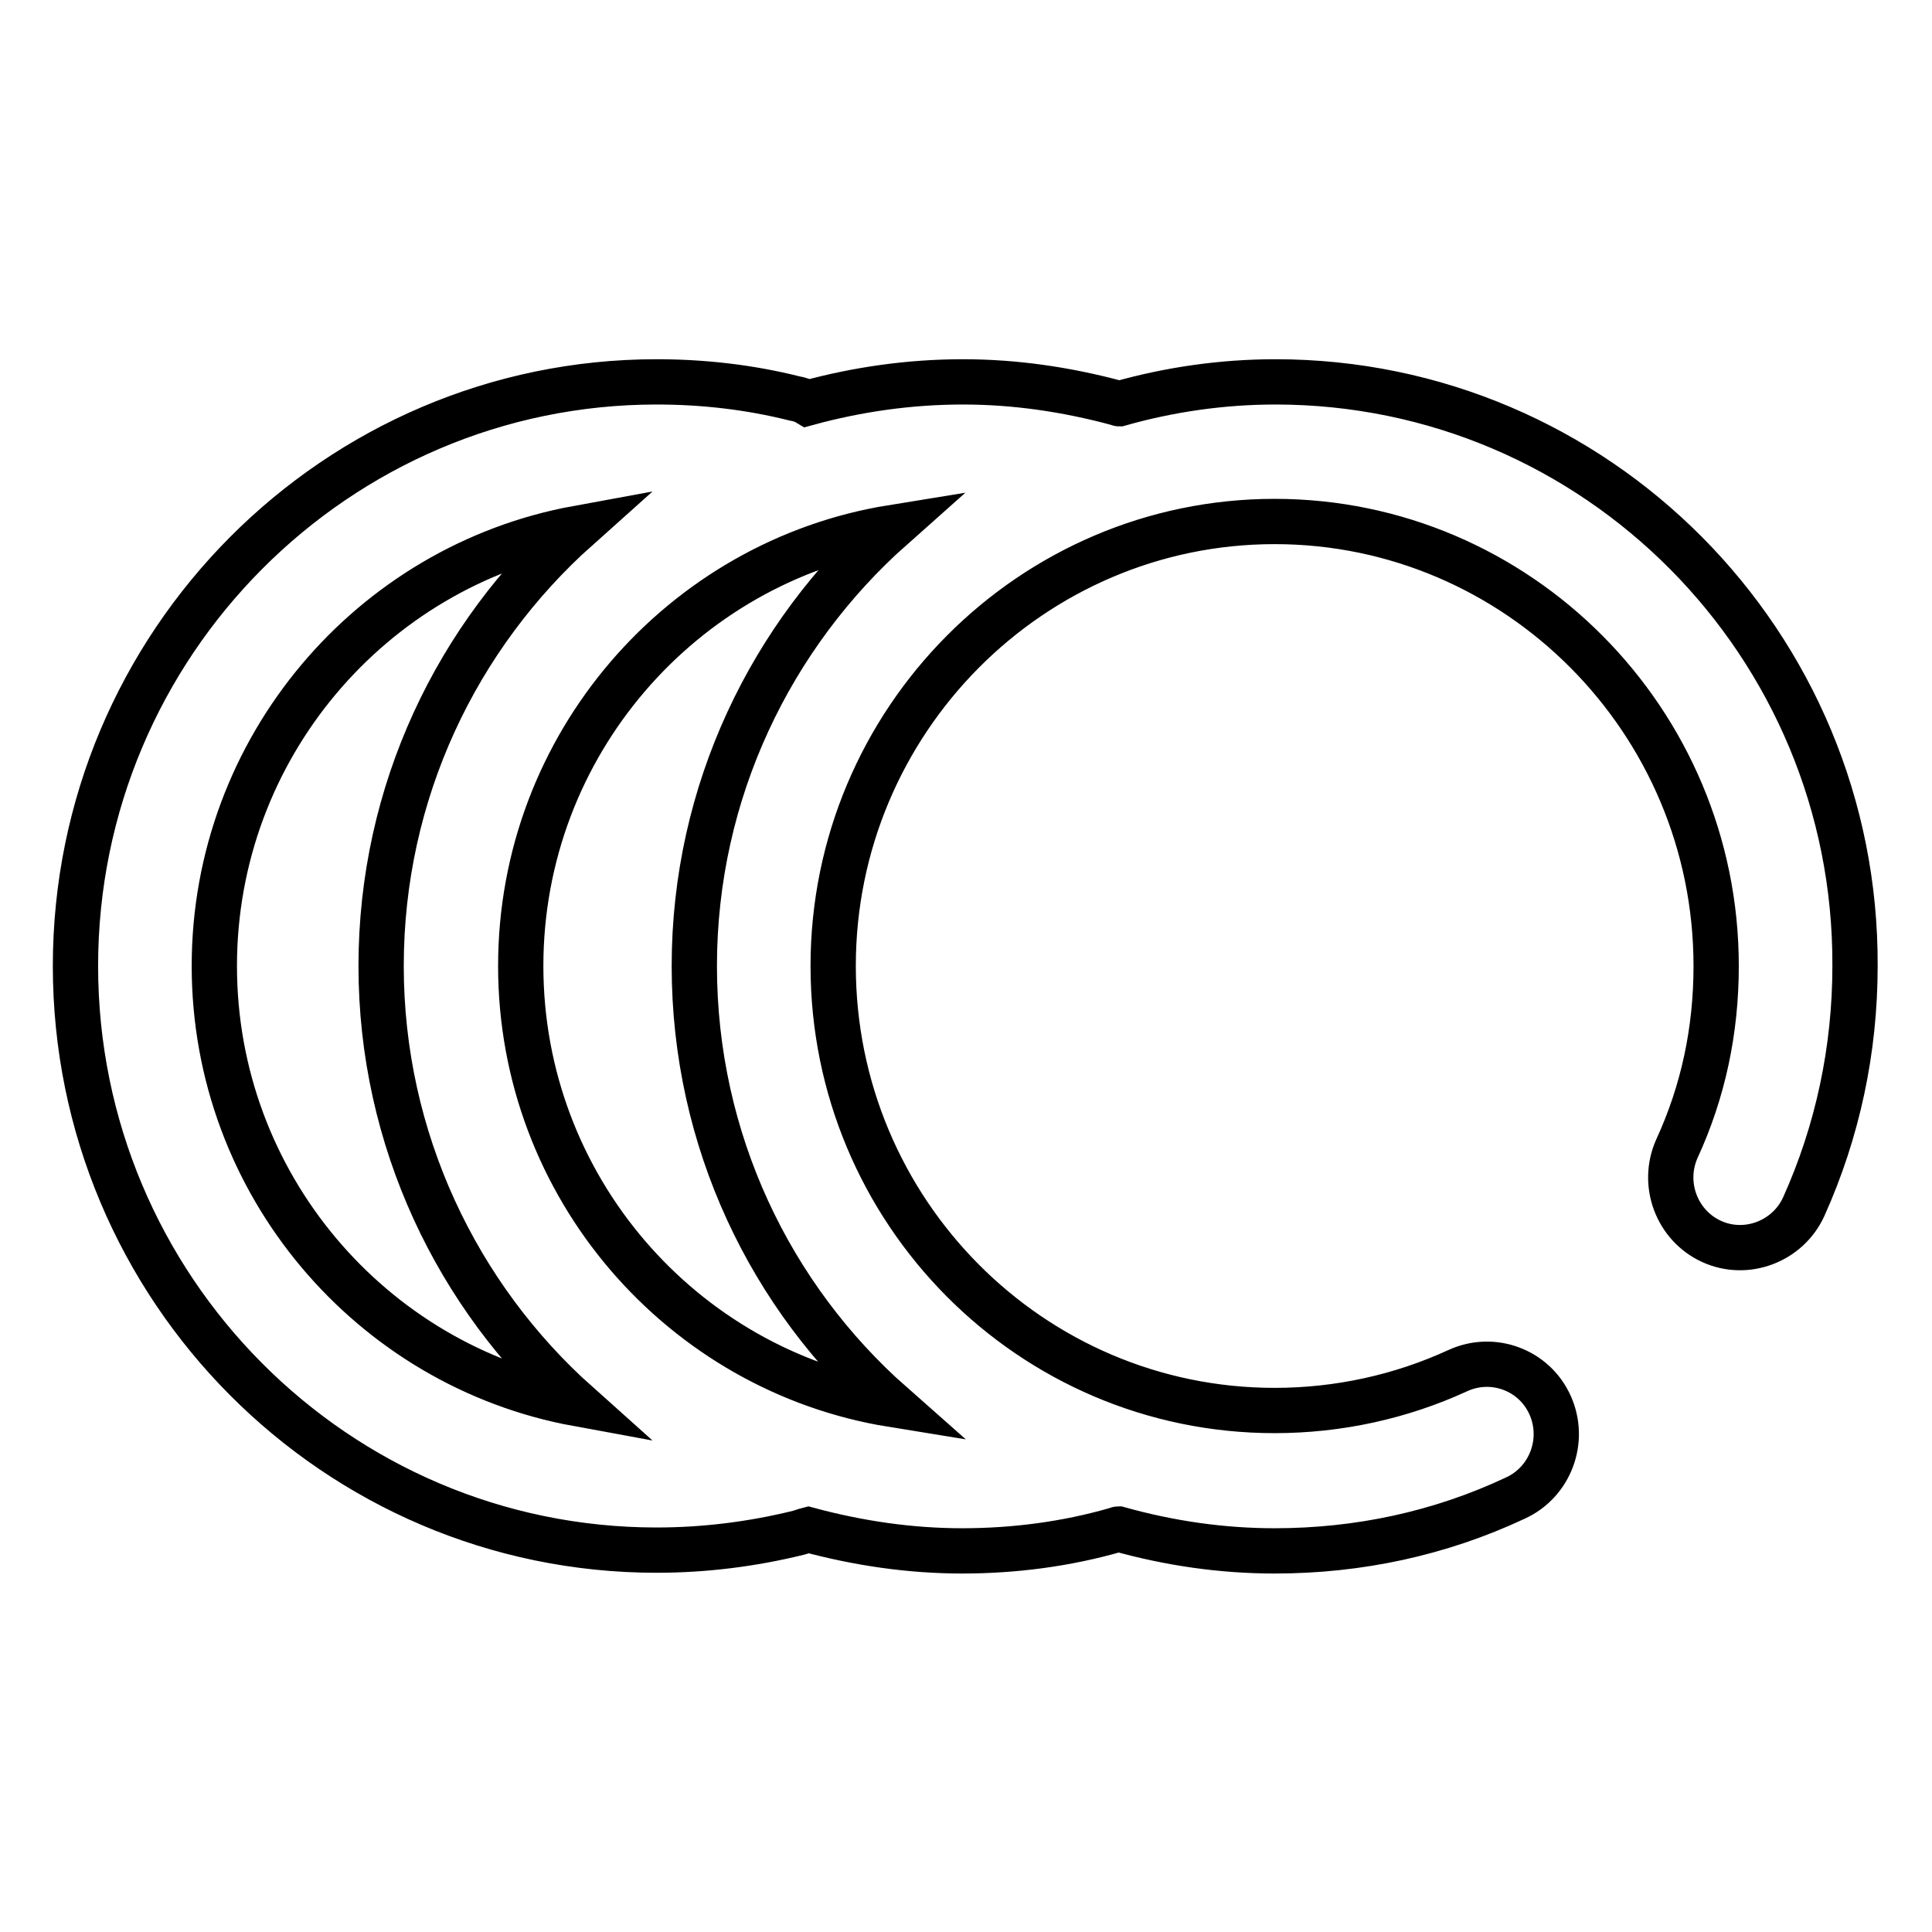
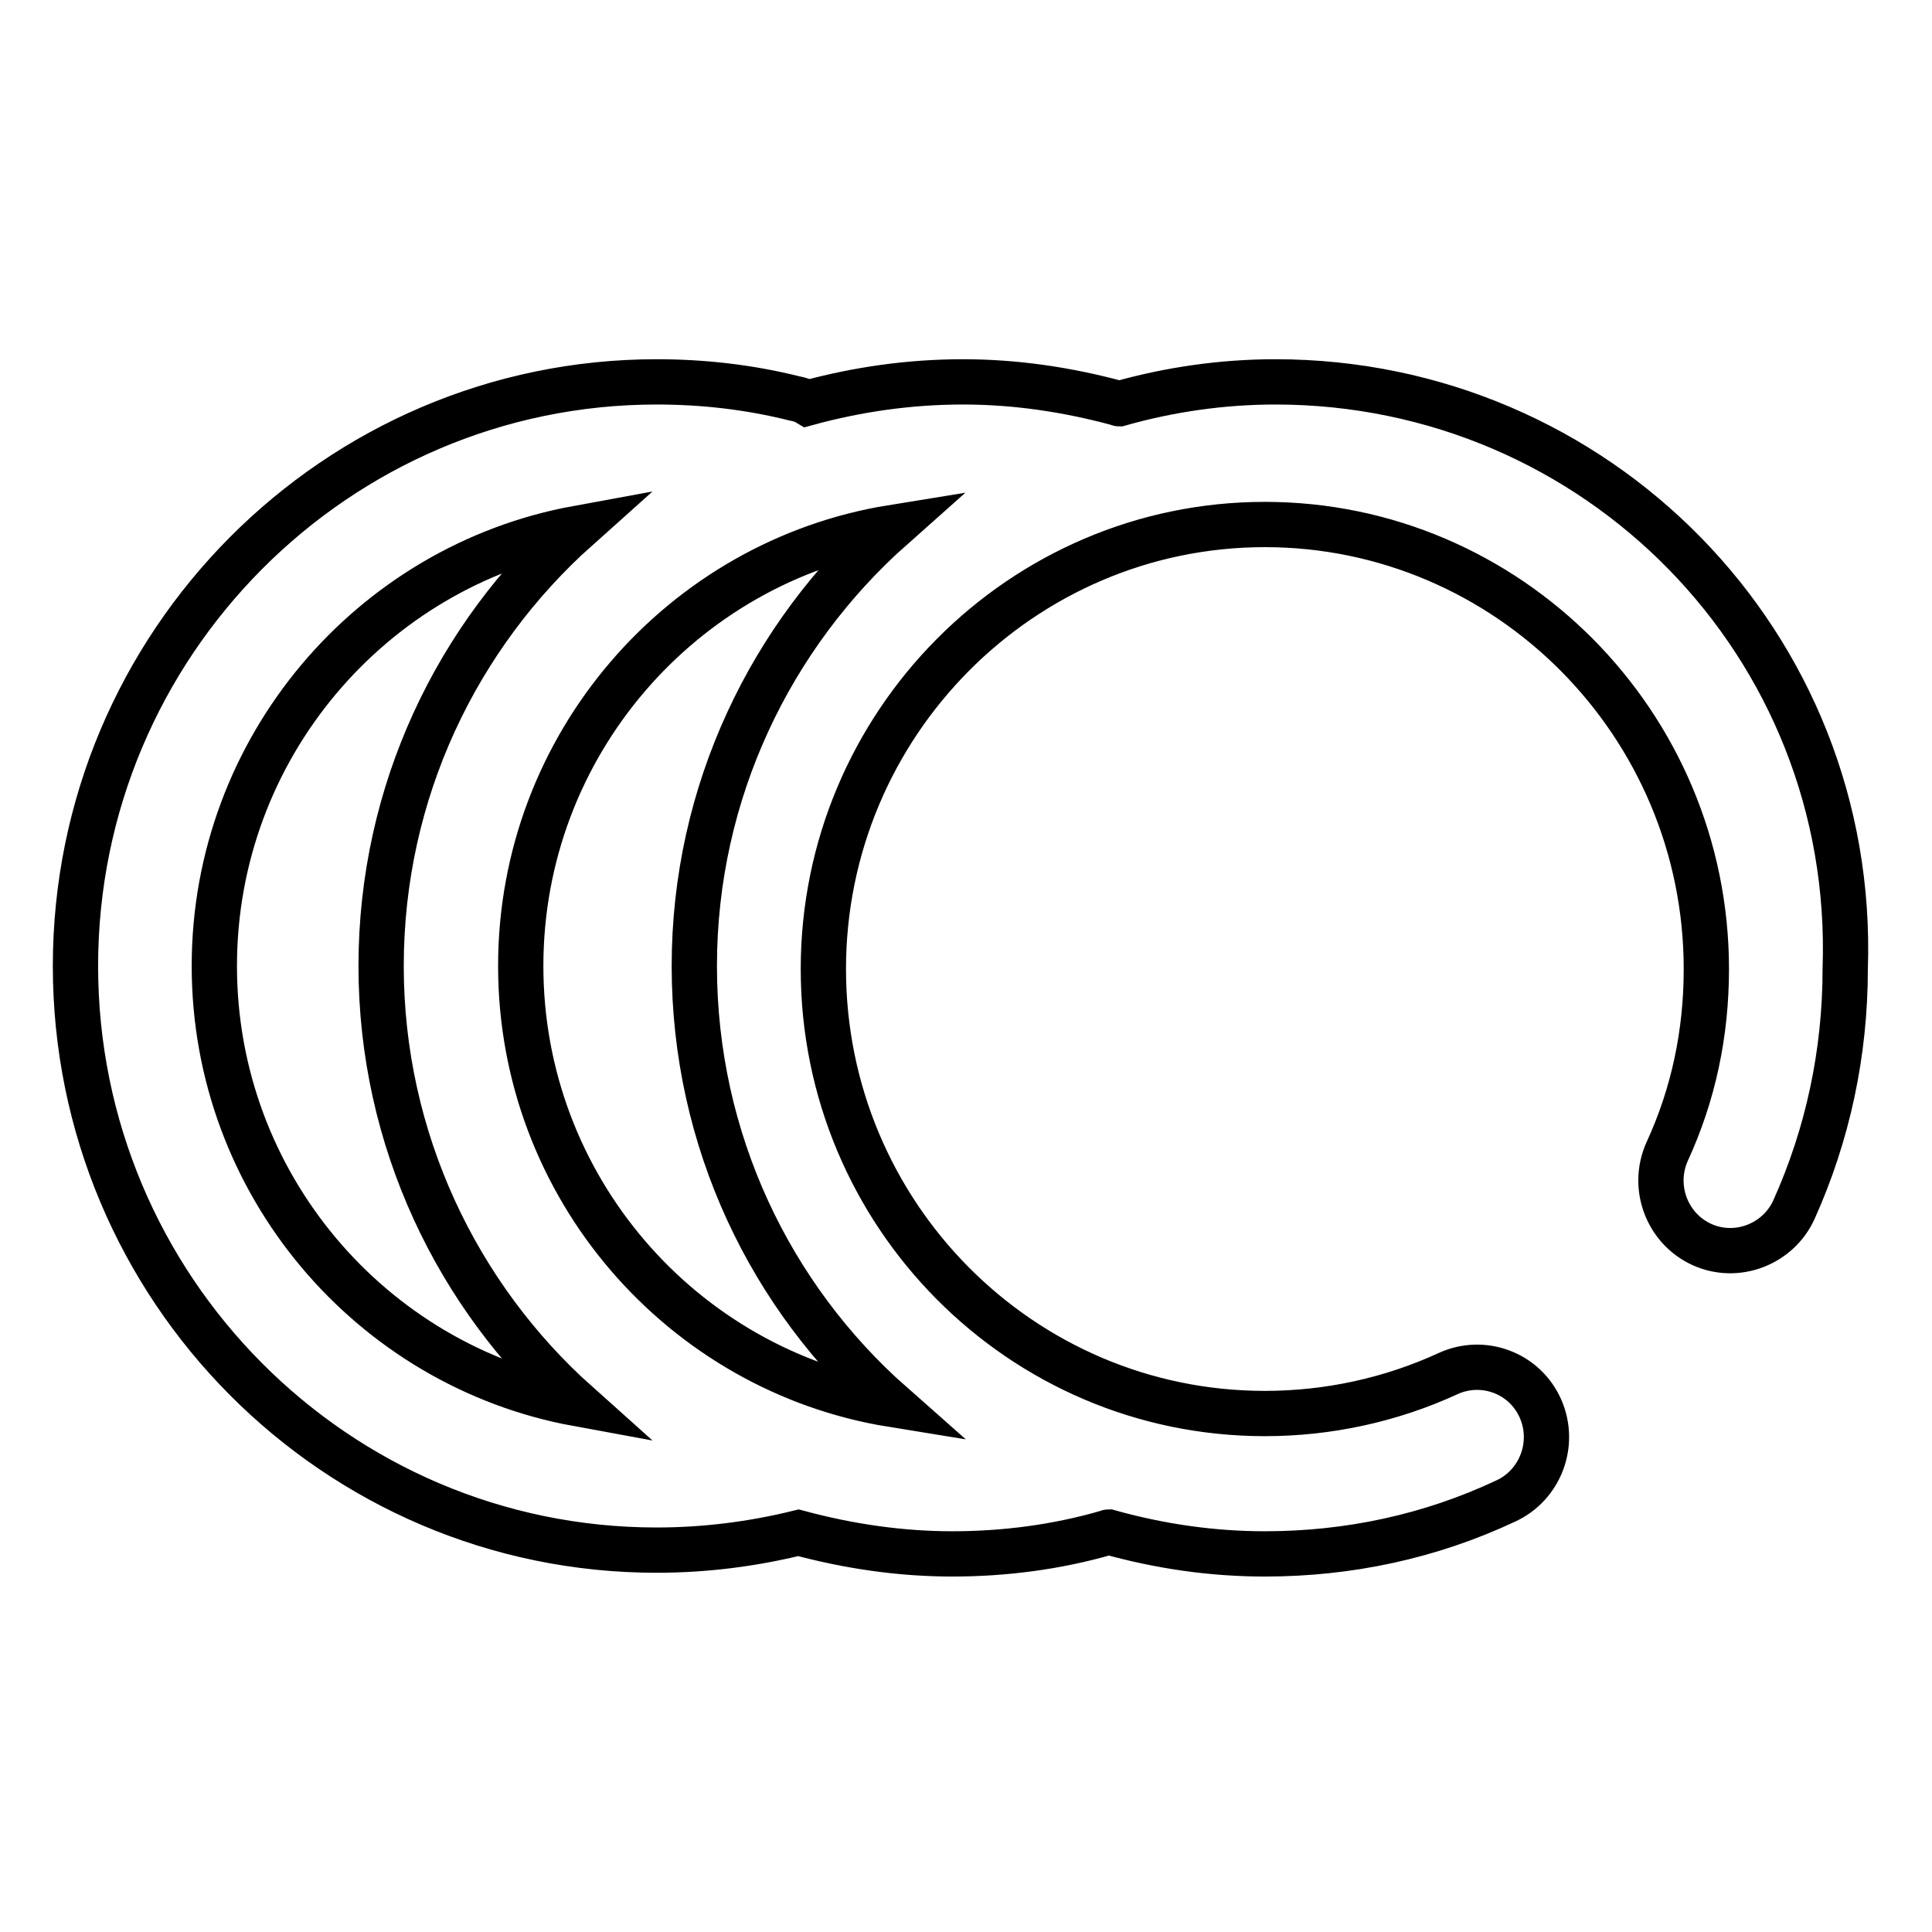
<svg xmlns="http://www.w3.org/2000/svg" version="1.1" x="0px" y="0px" viewBox="0 0 256 256" enable-background="new 0 0 256 256" xml:space="preserve">
  <g>
-     <path stroke-width="6" fill-opacity="0" stroke="#000000" d="M169,50.6c-7,0-14,1-20.7,2.9c-0.1,0-0.2-0.1-0.3-0.1c-6.7-1.8-13.5-2.8-20.4-2.8c-7.1,0-14,1-20.6,2.8 c-0.5-0.3-1.1-0.5-1.7-0.6c-6-1.5-12.1-2.2-18.3-2.2c-42.4,0-77,34.7-77,77.4s34.5,77.4,77,77.4c6.4,0,12.7-0.8,18.8-2.3 c0.4-0.1,0.9-0.3,1.3-0.4c6.7,1.8,13.5,2.8,20.4,2.8c6.9,0,13.8-0.9,20.4-2.8c0.1,0,0.2-0.1,0.3-0.1c6.8,1.9,13.7,2.9,20.7,2.9 c11.1,0,21.9-2.3,31.9-7c4.6-2.1,6.7-7.6,4.6-12.3c-2.1-4.7-7.6-6.7-12.2-4.6c-7.6,3.5-15.9,5.3-24.3,5.3 c-32.3,0-58.5-26.4-58.5-58.9c0-32.5,26.3-58.9,58.5-58.9s58.5,26.4,58.5,58.9c0,8.5-1.7,16.6-5.2,24.2c-2.1,4.7,0,10.2,4.6,12.3 s10.1,0,12.2-4.6c4.5-10,6.8-20.8,6.8-31.9C246,85.3,211.5,50.6,169,50.6z M28.4,128c0-28.9,20.8-53,48.1-58 c-15.9,14.2-26,34.9-26,58c0,23,10.1,43.8,26,58C49.2,181,28.4,156.9,28.4,128z M92,128c0,23.1,10.1,43.9,26.2,58.1 C90.4,181.6,69,157.3,69,128s21.4-53.6,49.2-58.1C102.2,84.1,92,104.9,92,128z" />
+     <path stroke-width="6" fill-opacity="0" stroke="#000000" d="M169,50.6c-7,0-14,1-20.7,2.9c-0.1,0-0.2-0.1-0.3-0.1c-6.7-1.8-13.5-2.8-20.4-2.8c-7.1,0-14,1-20.6,2.8 c-0.5-0.3-1.1-0.5-1.7-0.6c-6-1.5-12.1-2.2-18.3-2.2c-42.4,0-77,34.7-77,77.4s34.5,77.4,77,77.4c6.4,0,12.7-0.8,18.8-2.3 c6.7,1.8,13.5,2.8,20.4,2.8c6.9,0,13.8-0.9,20.4-2.8c0.1,0,0.2-0.1,0.3-0.1c6.8,1.9,13.7,2.9,20.7,2.9 c11.1,0,21.9-2.3,31.9-7c4.6-2.1,6.7-7.6,4.6-12.3c-2.1-4.7-7.6-6.7-12.2-4.6c-7.6,3.5-15.9,5.3-24.3,5.3 c-32.3,0-58.5-26.4-58.5-58.9c0-32.5,26.3-58.9,58.5-58.9s58.5,26.4,58.5,58.9c0,8.5-1.7,16.6-5.2,24.2c-2.1,4.7,0,10.2,4.6,12.3 s10.1,0,12.2-4.6c4.5-10,6.8-20.8,6.8-31.9C246,85.3,211.5,50.6,169,50.6z M28.4,128c0-28.9,20.8-53,48.1-58 c-15.9,14.2-26,34.9-26,58c0,23,10.1,43.8,26,58C49.2,181,28.4,156.9,28.4,128z M92,128c0,23.1,10.1,43.9,26.2,58.1 C90.4,181.6,69,157.3,69,128s21.4-53.6,49.2-58.1C102.2,84.1,92,104.9,92,128z" />
  </g>
</svg>